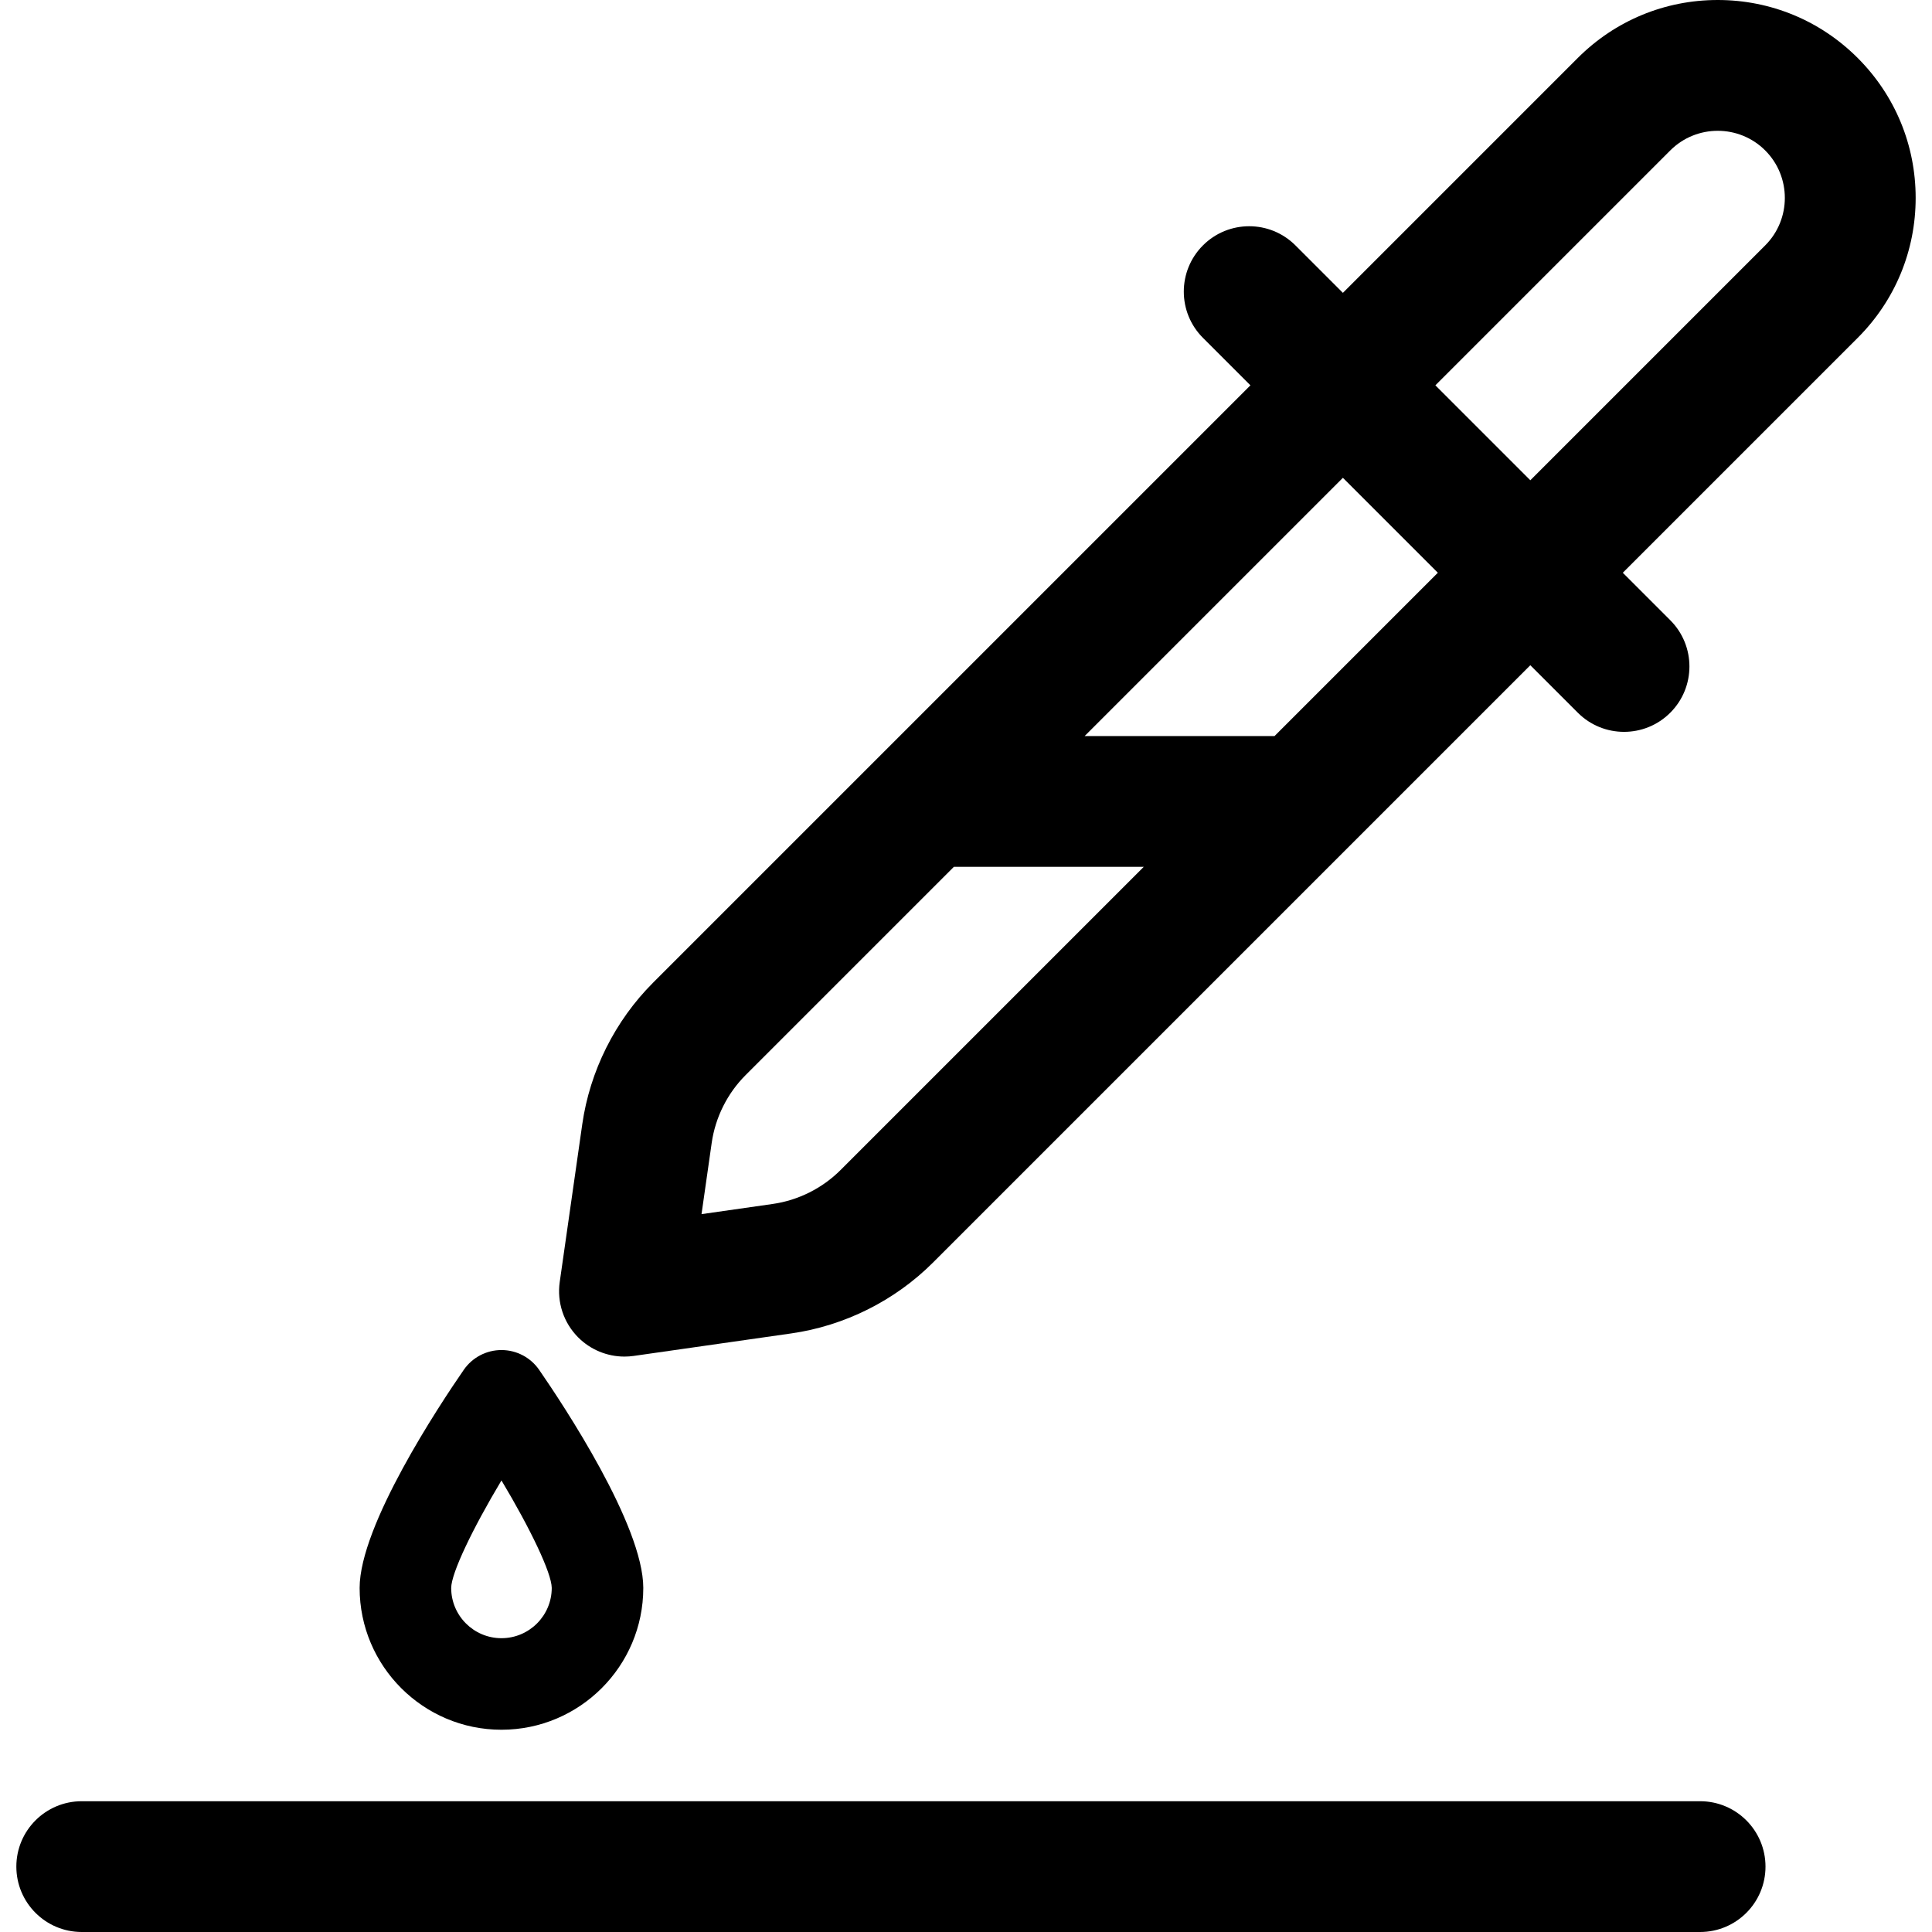
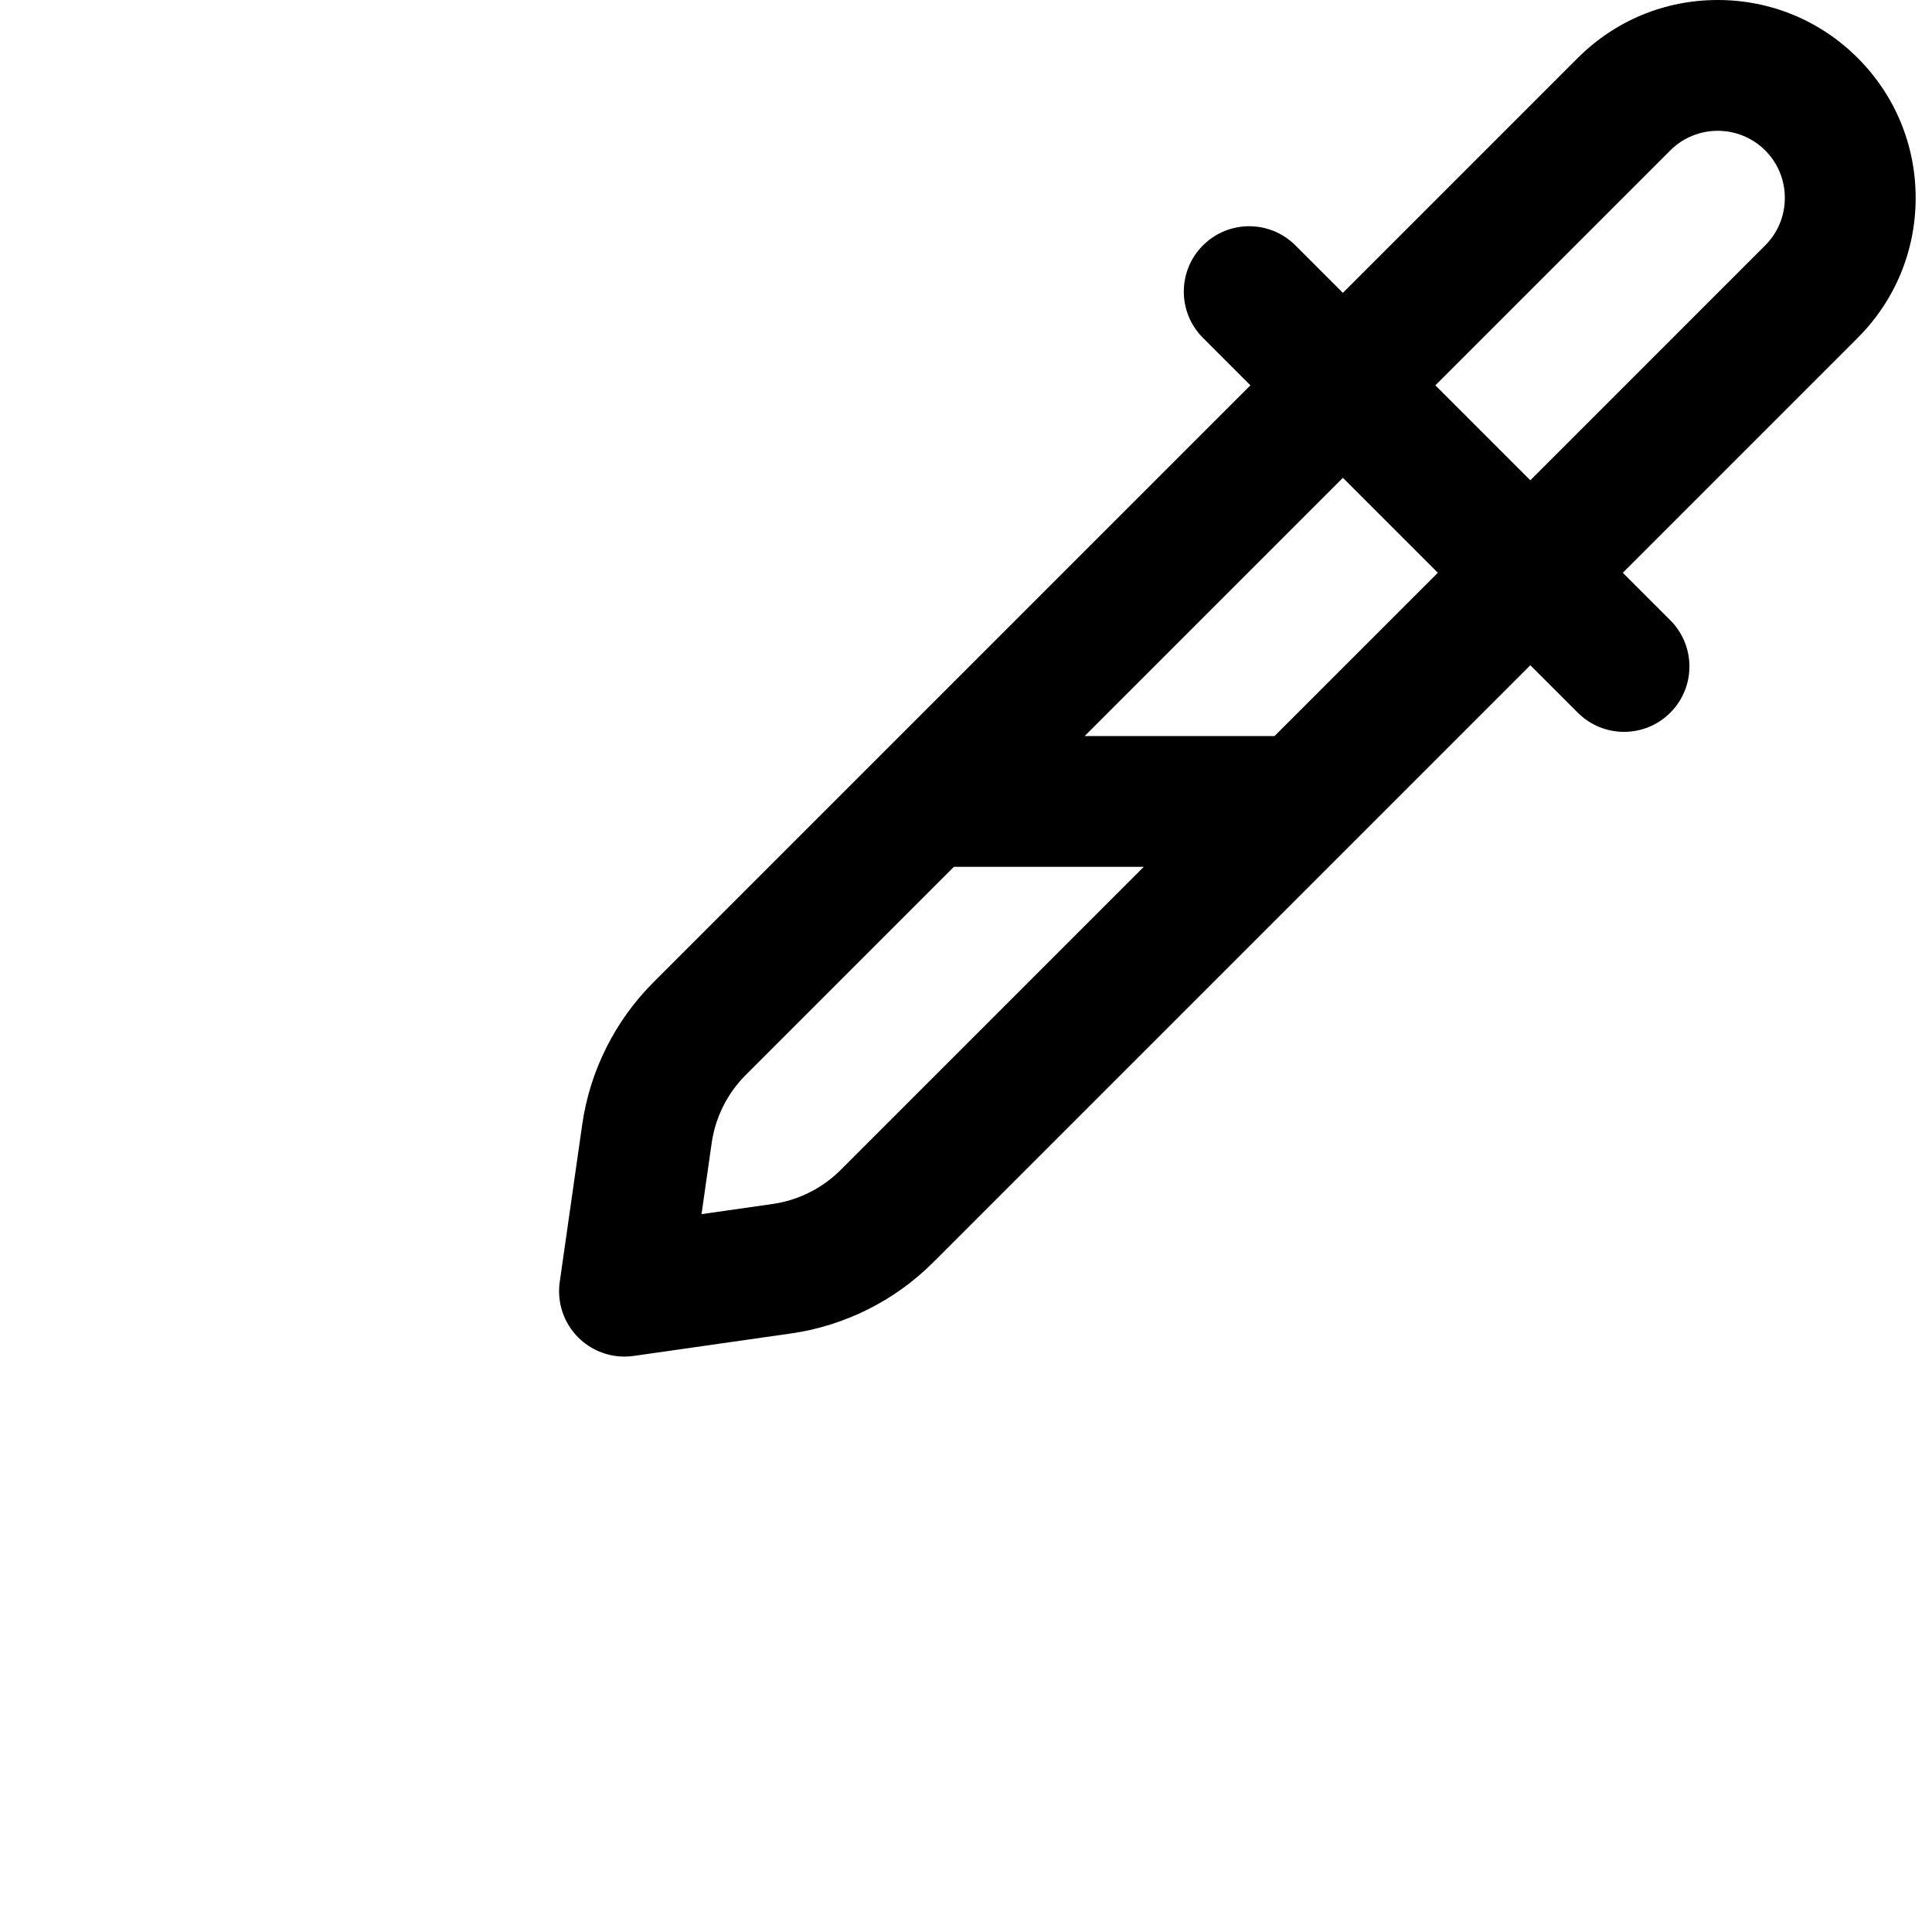
<svg xmlns="http://www.w3.org/2000/svg" version="1.1" id="Capa_1" x="0px" y="0px" viewBox="0 0 297 297" style="enable-background:new 0 0 297 297;" xml:space="preserve">
  <g>
-     <path d="M77.088,265.908c12.022,0,21.802-9.78,21.802-21.802c0-9.603-12.257-28.093-16.013-33.531   c-1.314-1.901-3.478-3.037-5.79-3.037s-4.475,1.136-5.79,3.037c-3.756,5.438-16.013,23.927-16.013,33.531   C55.286,256.127,65.066,265.908,77.088,265.908z M77.088,227.582c4.463,7.458,7.701,14.217,7.729,16.523   c0,4.262-3.467,7.729-7.729,7.729c-4.261,0-7.728-3.466-7.729-7.727C69.387,241.799,72.627,235.041,77.088,227.582z" />
    <path d="M285.576,8.911C279.829,3.165,272.189,0,264.062,0c-8.127,0-15.767,3.165-21.514,8.911L206.44,45.02l-7.298-7.298   c-3.927-3.925-10.29-3.925-14.216,0c-3.926,3.926-3.926,10.291,0,14.216l7.298,7.298l-91.825,91.825   c-5.854,5.854-9.723,13.59-10.893,21.787l-3.46,24.222c-0.448,3.132,0.606,6.292,2.843,8.529c1.898,1.898,4.462,2.944,7.107,2.944   c0.473,0,0.948-0.033,1.422-0.101l24.222-3.46c8.195-1.17,15.932-5.039,21.786-10.892l91.826-91.826l7.298,7.298   c1.963,1.962,4.535,2.944,7.108,2.944s5.145-0.982,7.108-2.944c3.926-3.926,3.926-10.291,0-14.216l-7.298-7.298l36.109-36.109   c5.747-5.747,8.911-13.387,8.911-21.514S291.322,14.658,285.576,8.911z M129.209,179.873c-2.798,2.798-6.496,4.647-10.412,5.207   l-10.954,1.565l1.565-10.954c0.56-3.918,2.408-7.615,5.207-10.412l32.022-32.022h29.19L129.209,179.873z M195.93,113.152h-29.19   l39.699-39.699l14.595,14.595L195.93,113.152z M271.36,37.722l-36.109,36.109l-14.595-14.595l36.109-36.109   c4.023-4.025,10.572-4.025,14.595,0C275.383,27.151,275.383,33.699,271.36,37.722z" />
-     <path d="M261.352,276.896H12.565c-5.551,0-10.052,4.501-10.052,10.052c0,5.551,4.501,10.052,10.052,10.052h248.787   c5.551,0,10.052-4.501,10.052-10.052C271.404,281.397,266.903,276.896,261.352,276.896z" />
  </g>
  <g>
</g>
  <g>
</g>
  <g>
</g>
  <g>
</g>
  <g>
</g>
  <g>
</g>
  <g>
</g>
  <g>
</g>
  <g>
</g>
  <g>
</g>
  <g>
</g>
  <g>
</g>
  <g>
</g>
  <g>
</g>
  <g>
</g>
</svg>